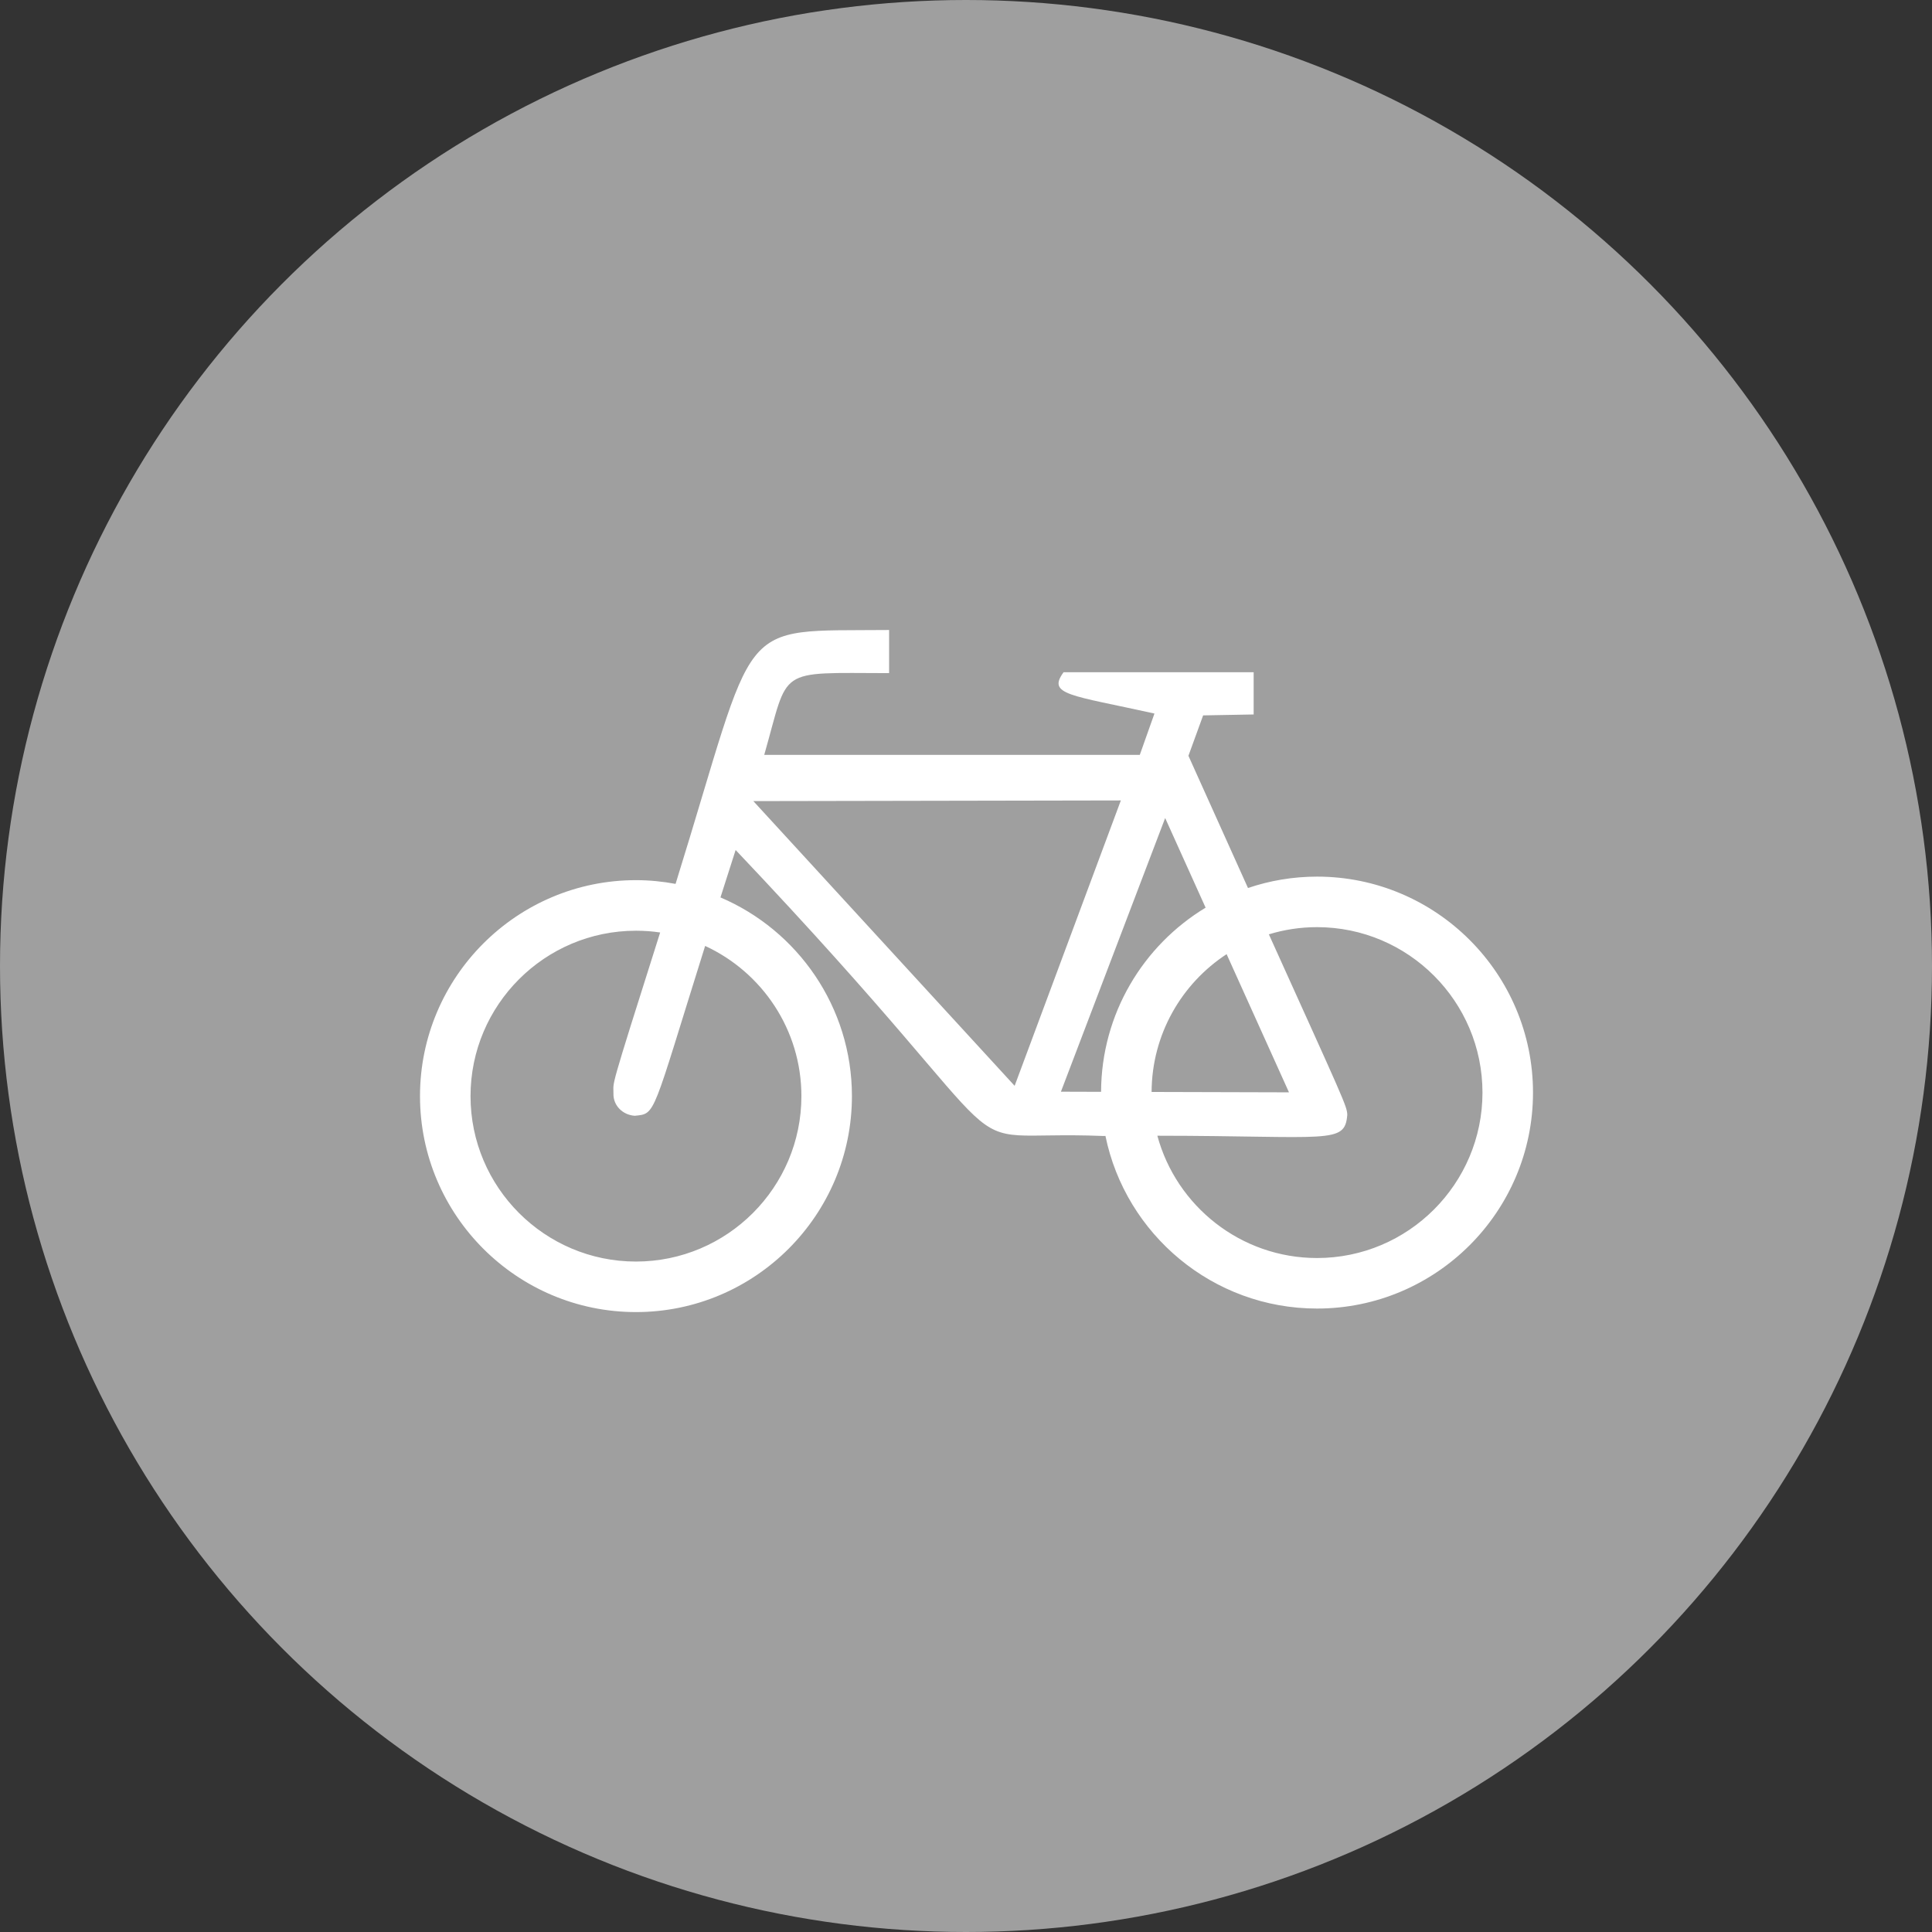
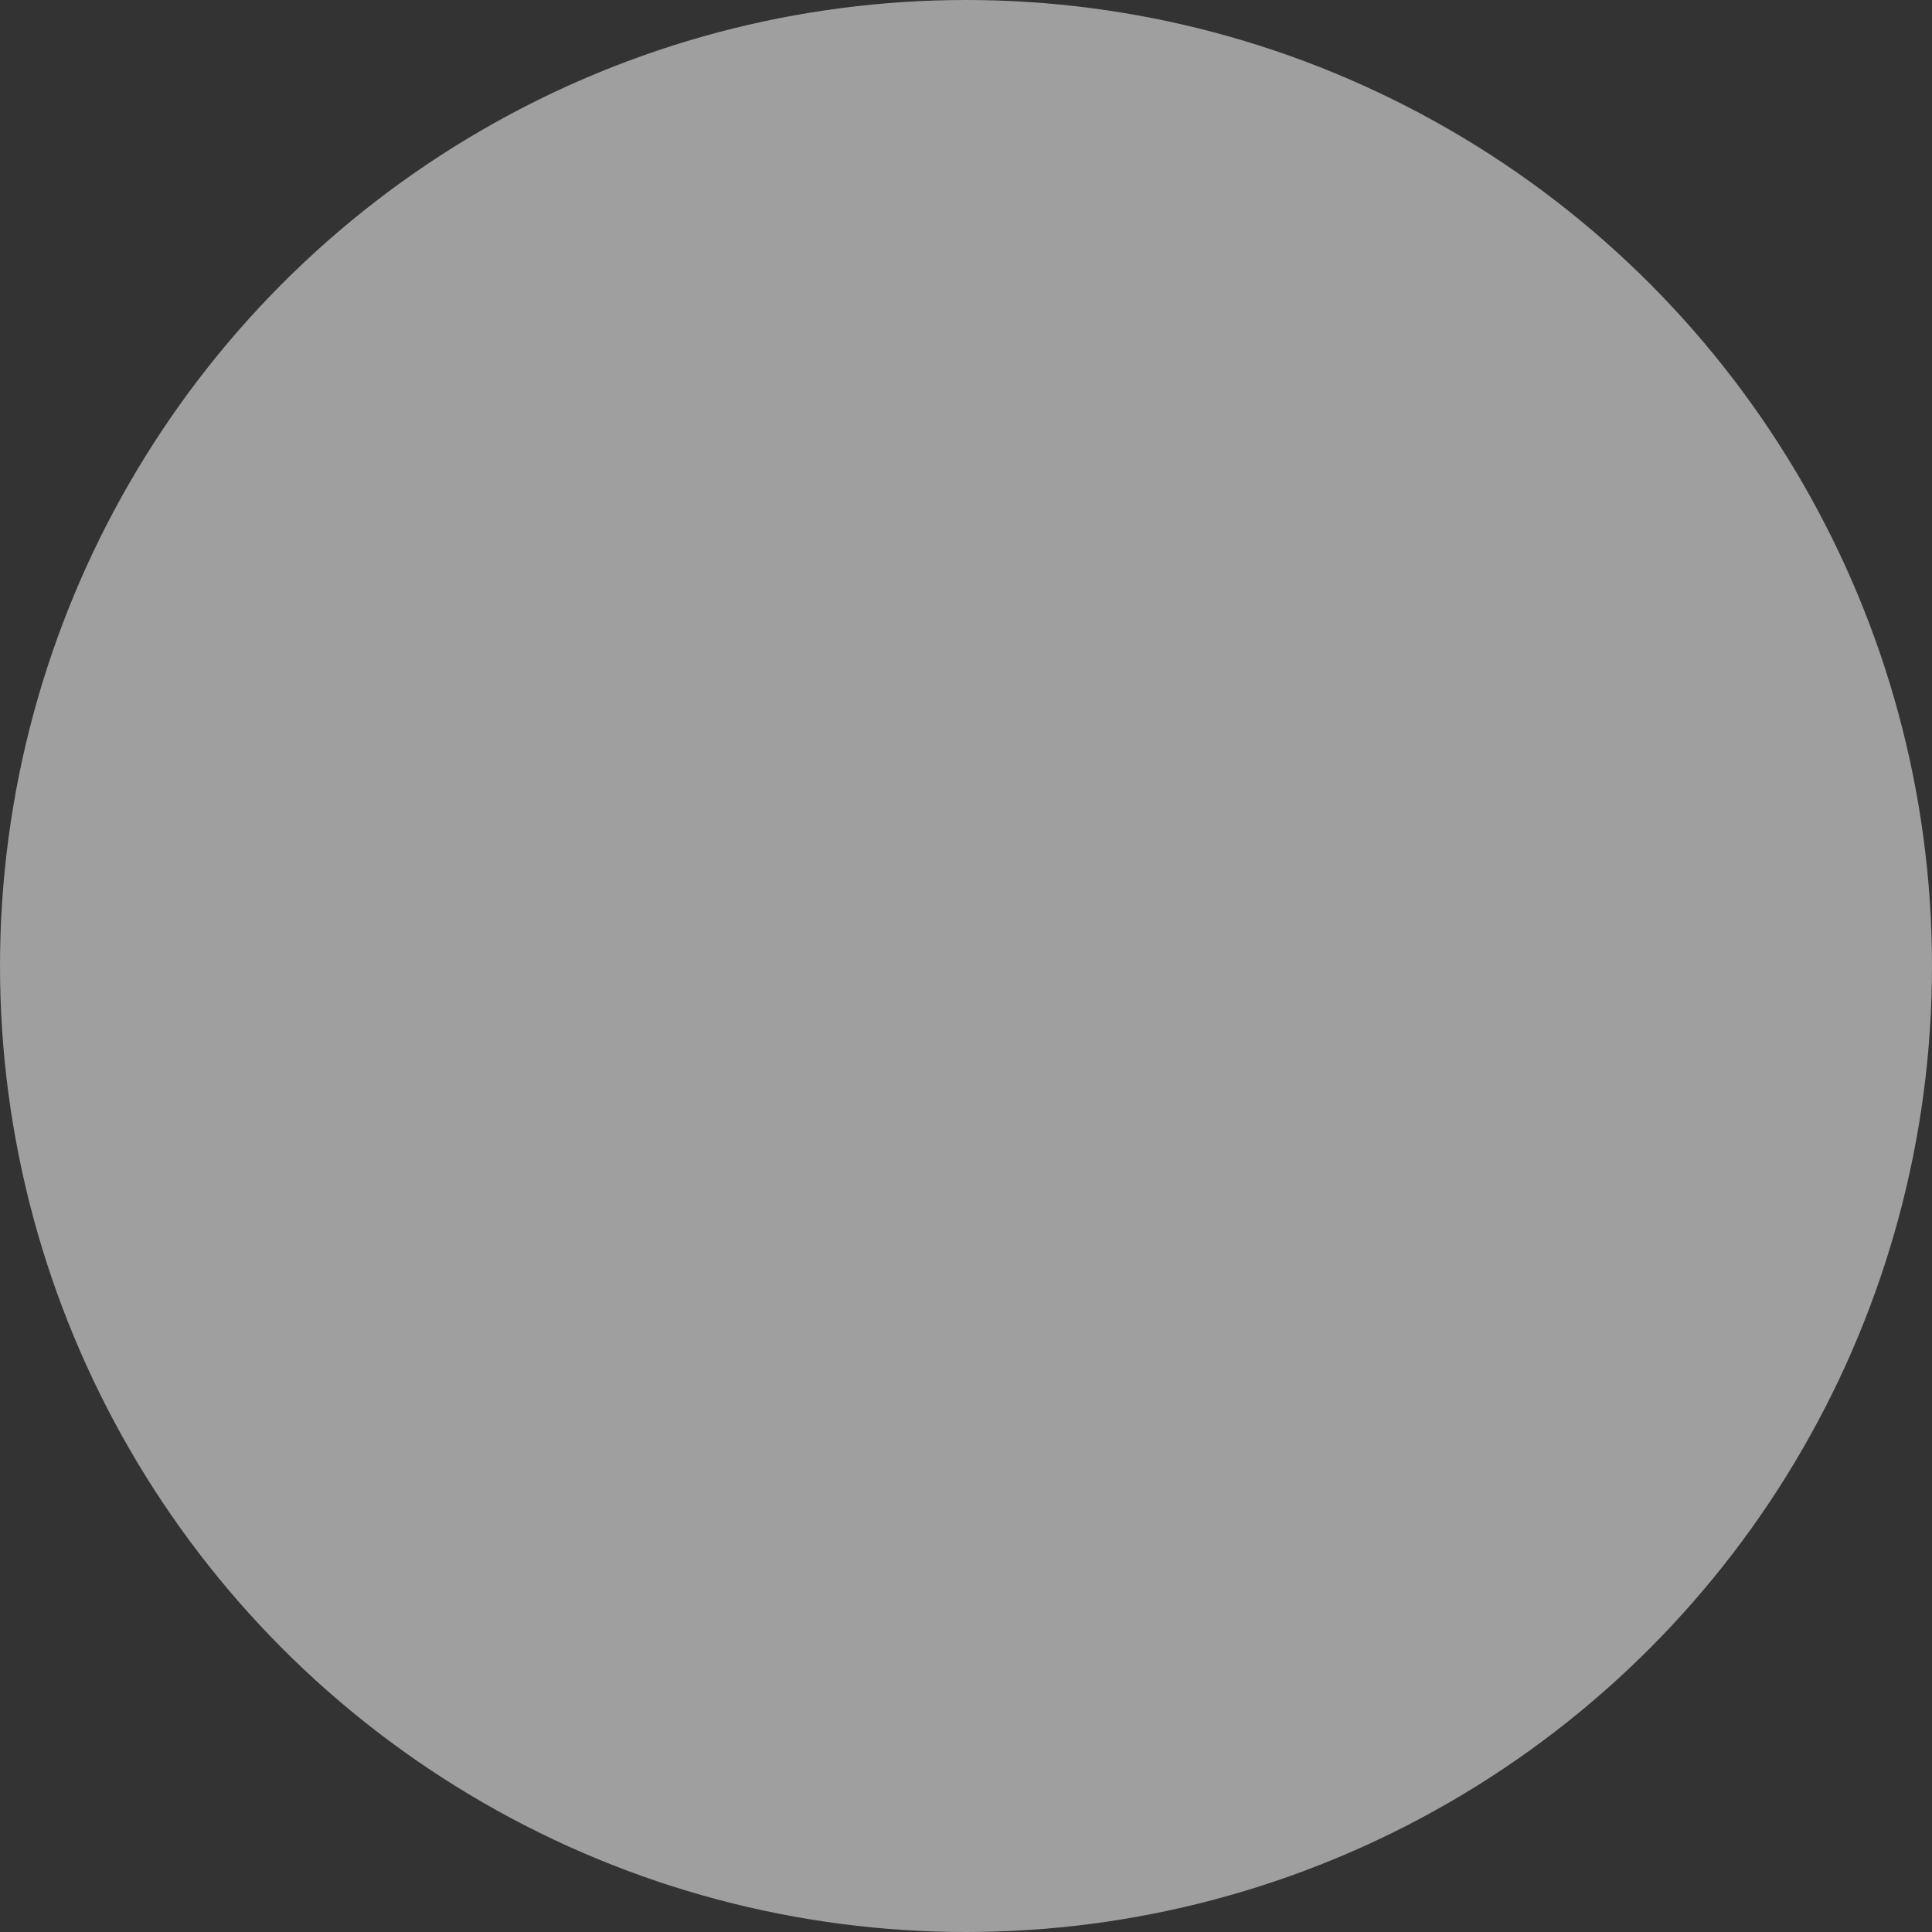
<svg xmlns="http://www.w3.org/2000/svg" xmlns:ns1="http://www.bohemiancoding.com/sketch/ns" width="46px" height="46px" viewBox="0 0 46 46" version="1.1">
  <rect x="0" y="0" width="46" height="46" fill="#333333" stroke="none" />
  <title>Artboard 1 Copy 9</title>
  <desc>Created with Sketch.</desc>
  <defs />
  <g id="Page-1" stroke="none" stroke-width="1" fill="none" fill-rule="evenodd" ns1:type="MSPage">
    <g id="Artboard-1-Copy-9" ns1:type="MSArtboardGroup">
      <circle id="Oval-3" fill="#9F9F9F" ns1:type="MSShapeGroup" cx="23" cy="23" r="23" />
-       <path d="M31.358,20.872 C30.783,20.872 30.23,20.968 29.714,21.143 C29.313,20.255 28.845,19.215 28.296,17.995 L28.646,17.033 L29.849,17.011 L29.849,16.006 L25.323,16.006 C24.927,16.547 25.483,16.545 27.487,16.989 L27.138,17.973 L18.196,17.973 C18.798,15.869 18.458,16.023 21.169,16.027 L21.169,15 C17.437,15.036 18.084,14.616 16.085,21.045 C15.779,20.988 15.464,20.956 15.142,20.956 C12.307,20.956 10,23.263 10,26.098 C10,28.934 12.307,31.24 15.142,31.24 C17.977,31.24 20.284,28.934 20.284,26.098 C20.284,23.977 18.992,22.151 17.154,21.367 C17.266,21.015 17.386,20.639 17.515,20.238 C25.037,28.172 22.215,26.886 26.263,27.047 C26.282,27.047 26.301,27.046 26.32,27.046 C26.8,29.388 28.876,31.156 31.358,31.156 C34.193,31.156 36.5,28.849 36.5,26.014 C36.5,23.179 34.193,20.872 31.358,20.872 L31.358,20.872 Z M19.081,26.098 C19.081,28.27 17.314,30.037 15.142,30.037 C12.97,30.037 11.203,28.27 11.203,26.098 C11.203,23.927 12.97,22.16 15.142,22.16 C15.338,22.16 15.53,22.174 15.718,22.202 C14.463,26.159 14.614,25.709 14.606,26.042 C14.6,26.324 14.827,26.547 15.113,26.566 C15.625,26.514 15.51,26.599 16.789,22.522 C18.141,23.146 19.081,24.514 19.081,26.098 L19.081,26.098 Z M24.158,25.853 L17.937,19.074 L26.687,19.058 L24.158,25.853 L24.158,25.853 Z M26.216,25.996 L25.26,25.993 L27.742,19.477 L28.705,21.611 C27.219,22.509 26.223,24.138 26.216,25.996 L26.216,25.996 Z M29.205,22.718 L30.69,26.008 L27.419,25.999 C27.425,24.627 28.134,23.419 29.205,22.718 L29.205,22.718 Z M31.358,29.953 C29.542,29.953 28.009,28.716 27.556,27.041 C31.656,27.045 32.021,27.255 32.078,26.544 C32.073,26.337 31.996,26.195 30.211,22.246 C30.574,22.135 30.959,22.075 31.358,22.075 C33.53,22.075 35.297,23.842 35.297,26.014 C35.297,28.186 33.53,29.953 31.358,29.953 L31.358,29.953 Z" id="Shape" fill="#FFFFFF" ns1:type="MSShapeGroup" />
    </g>
  </g>
</svg>